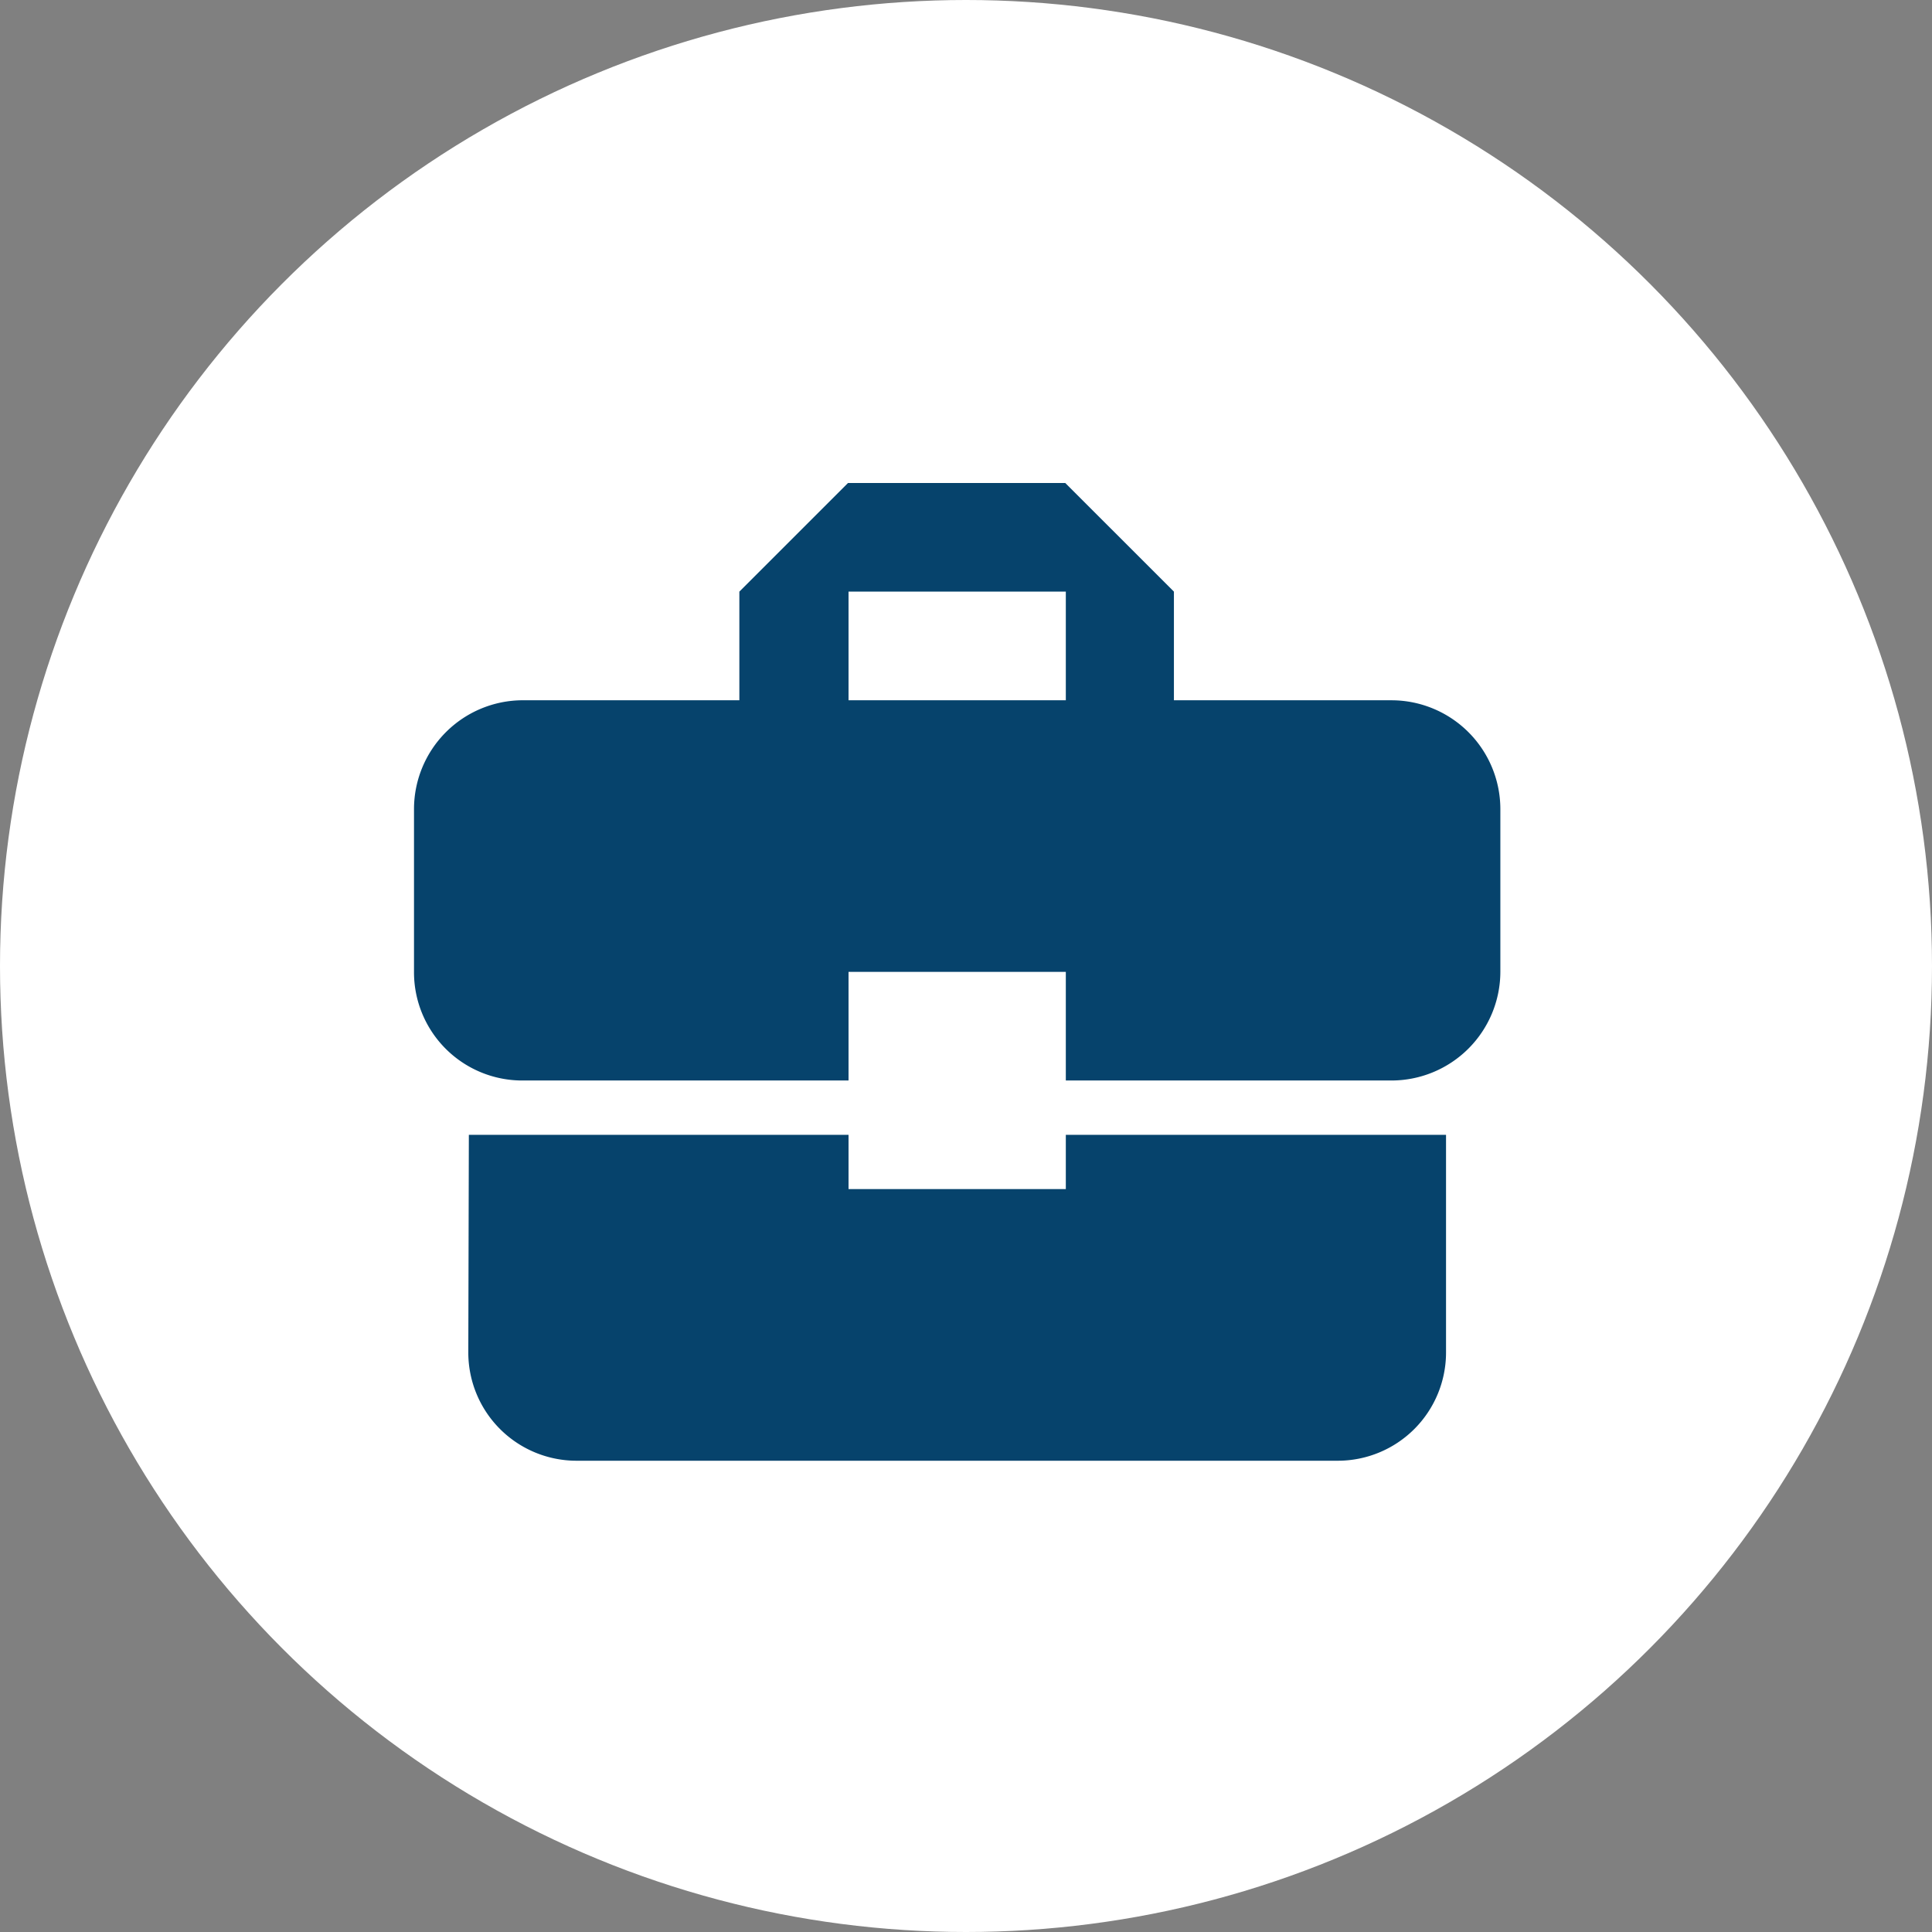
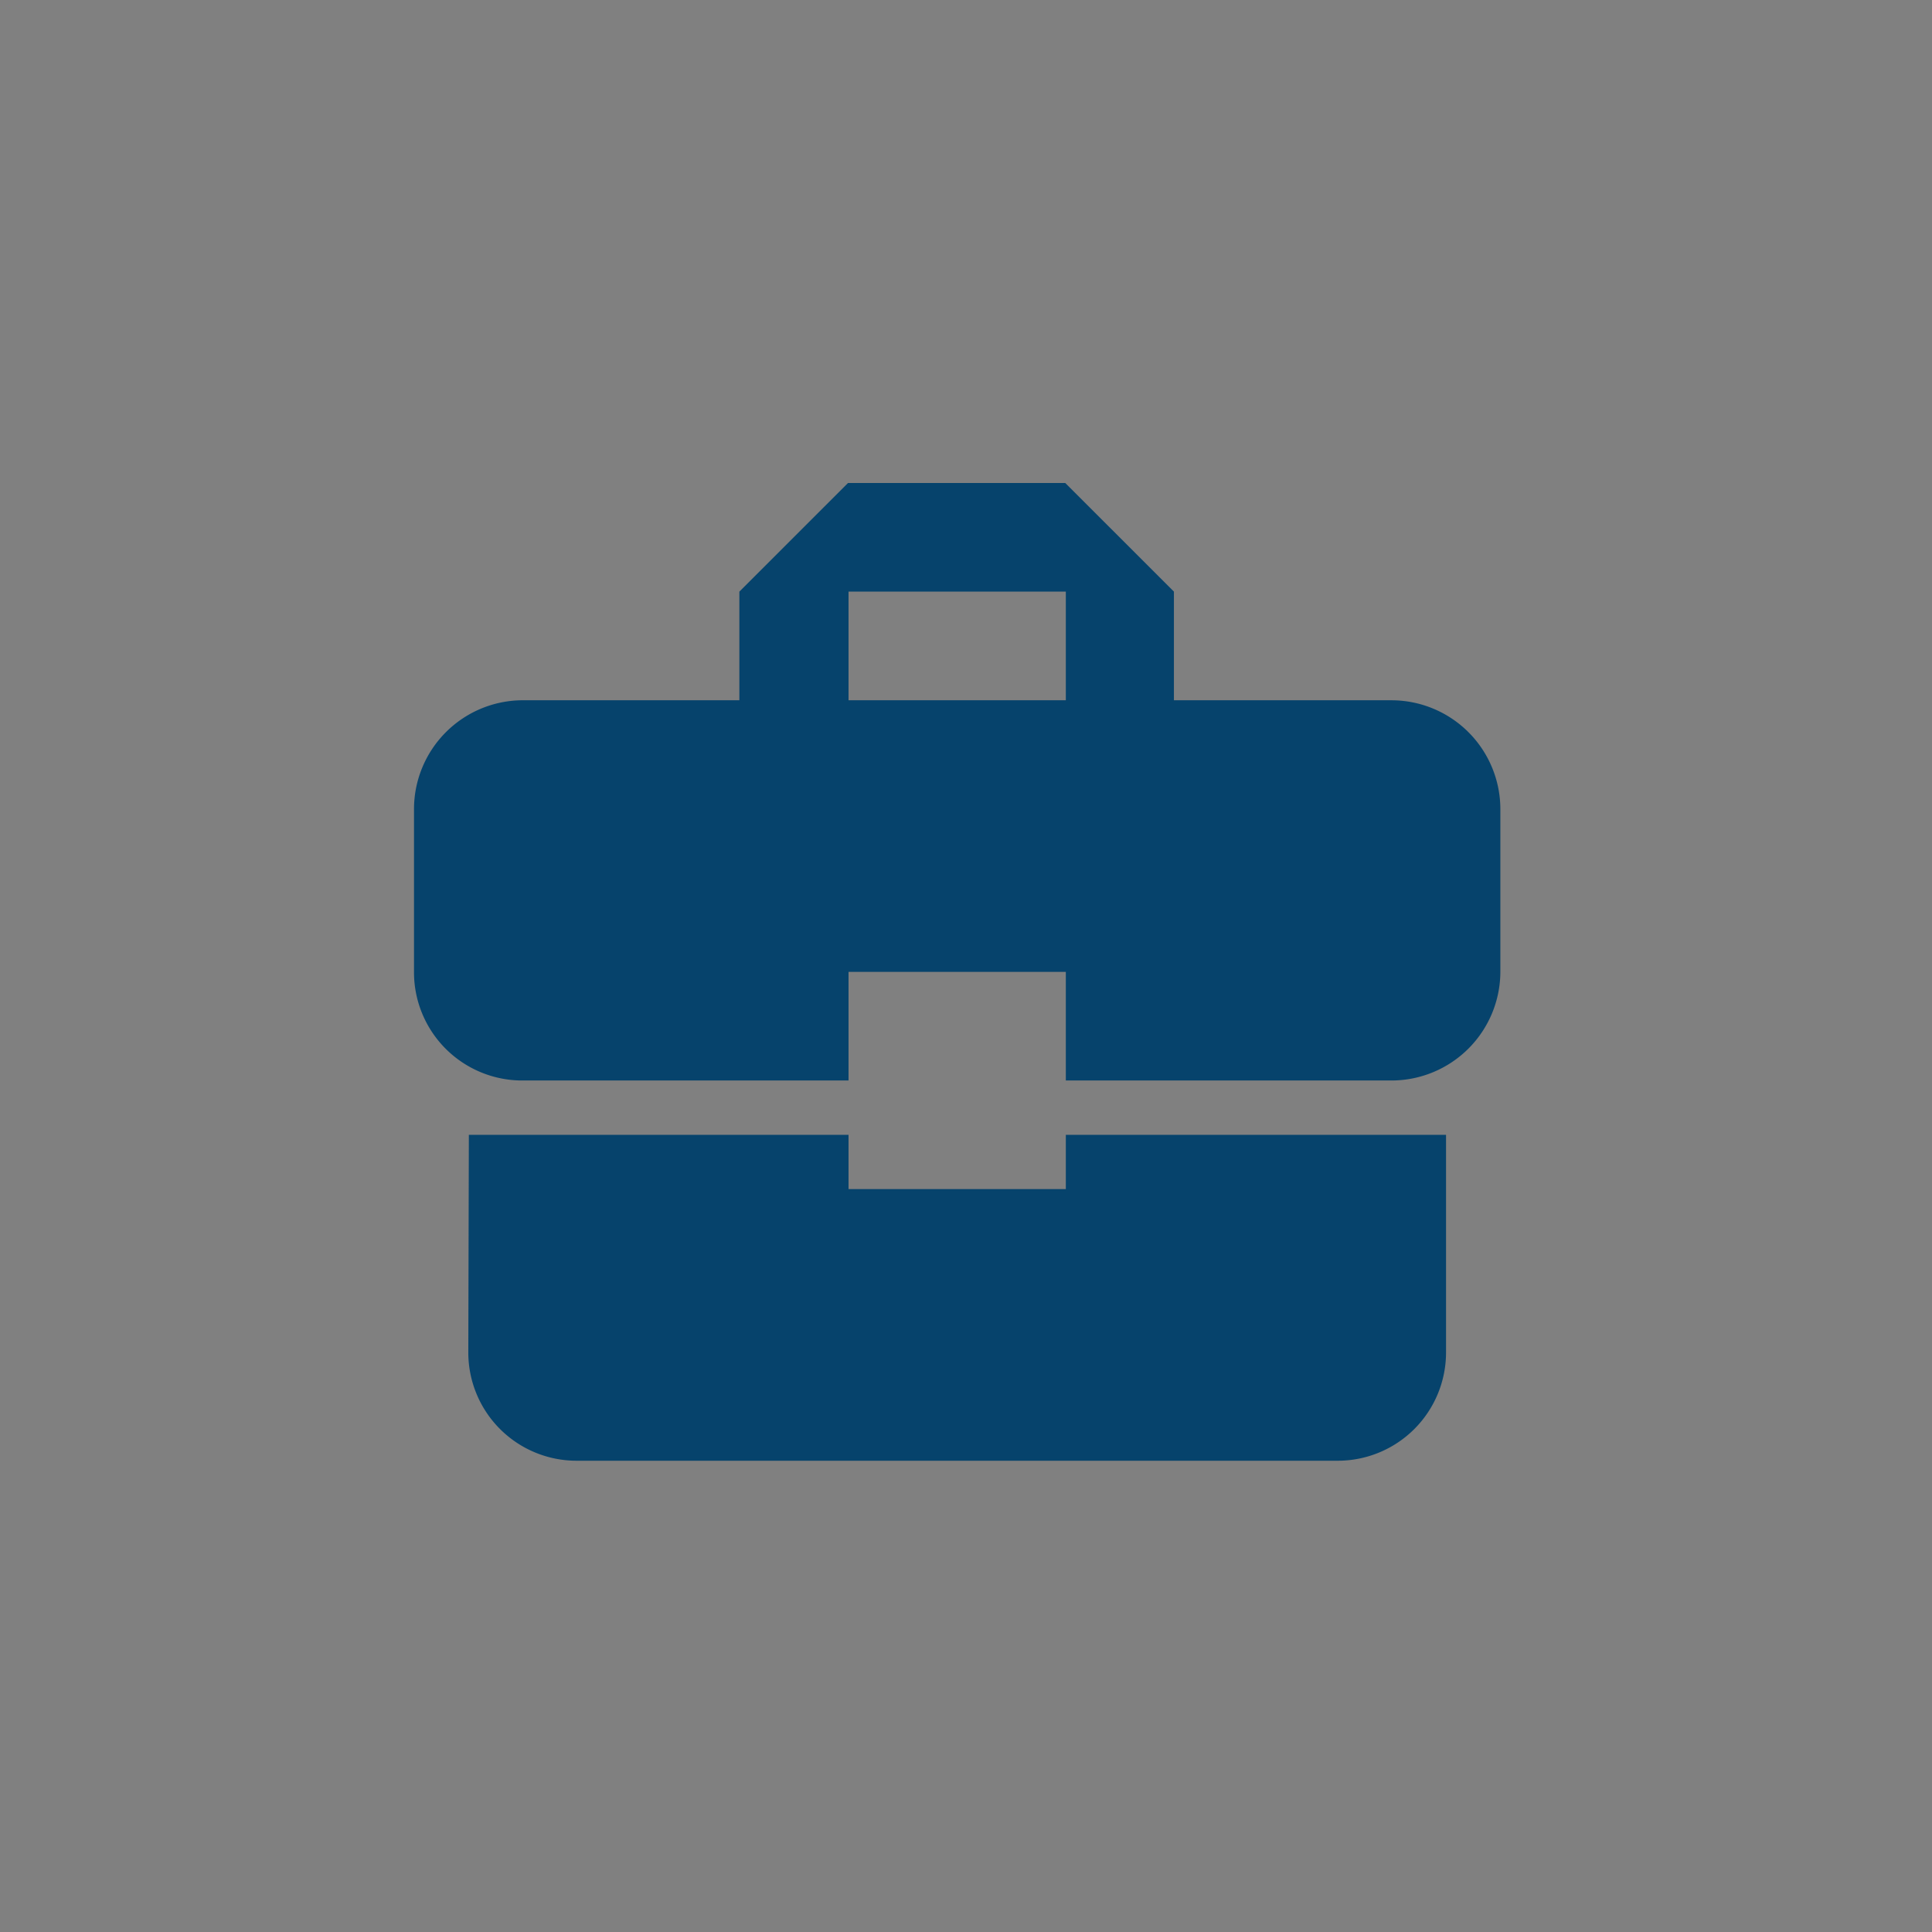
<svg xmlns="http://www.w3.org/2000/svg" id="Group_7253" data-name="Group 7253" width="84" height="84" viewBox="0 0 84 84">
  <rect x="0" y="0" width="84" height="84" fill="#808080" stroke="none" />
-   <circle id="Ellipse_45" data-name="Ellipse 45" cx="42" cy="42" r="42" fill="#fff" />
  <path id="Icon_material-business-center" data-name="Icon material-business-center" d="M21.893,35.2V32.84H5.385l-.024,9.447a4.707,4.707,0,0,0,4.723,4.723H43.148a4.707,4.707,0,0,0,4.723-4.723V32.84H31.34V35.2ZM45.51,13.947h-9.47V9.223L31.316,4.5H21.87L17.146,9.223v4.723H7.723A4.737,4.737,0,0,0,3,18.67v7.085a4.707,4.707,0,0,0,4.723,4.723h14.17V25.755H31.34v4.723H45.51a4.737,4.737,0,0,0,4.723-4.723V18.67A4.737,4.737,0,0,0,45.51,13.947Zm-14.17,0H21.893V9.223H31.34Z" transform="translate(15 16.5)" fill="#06436c" />
</svg>